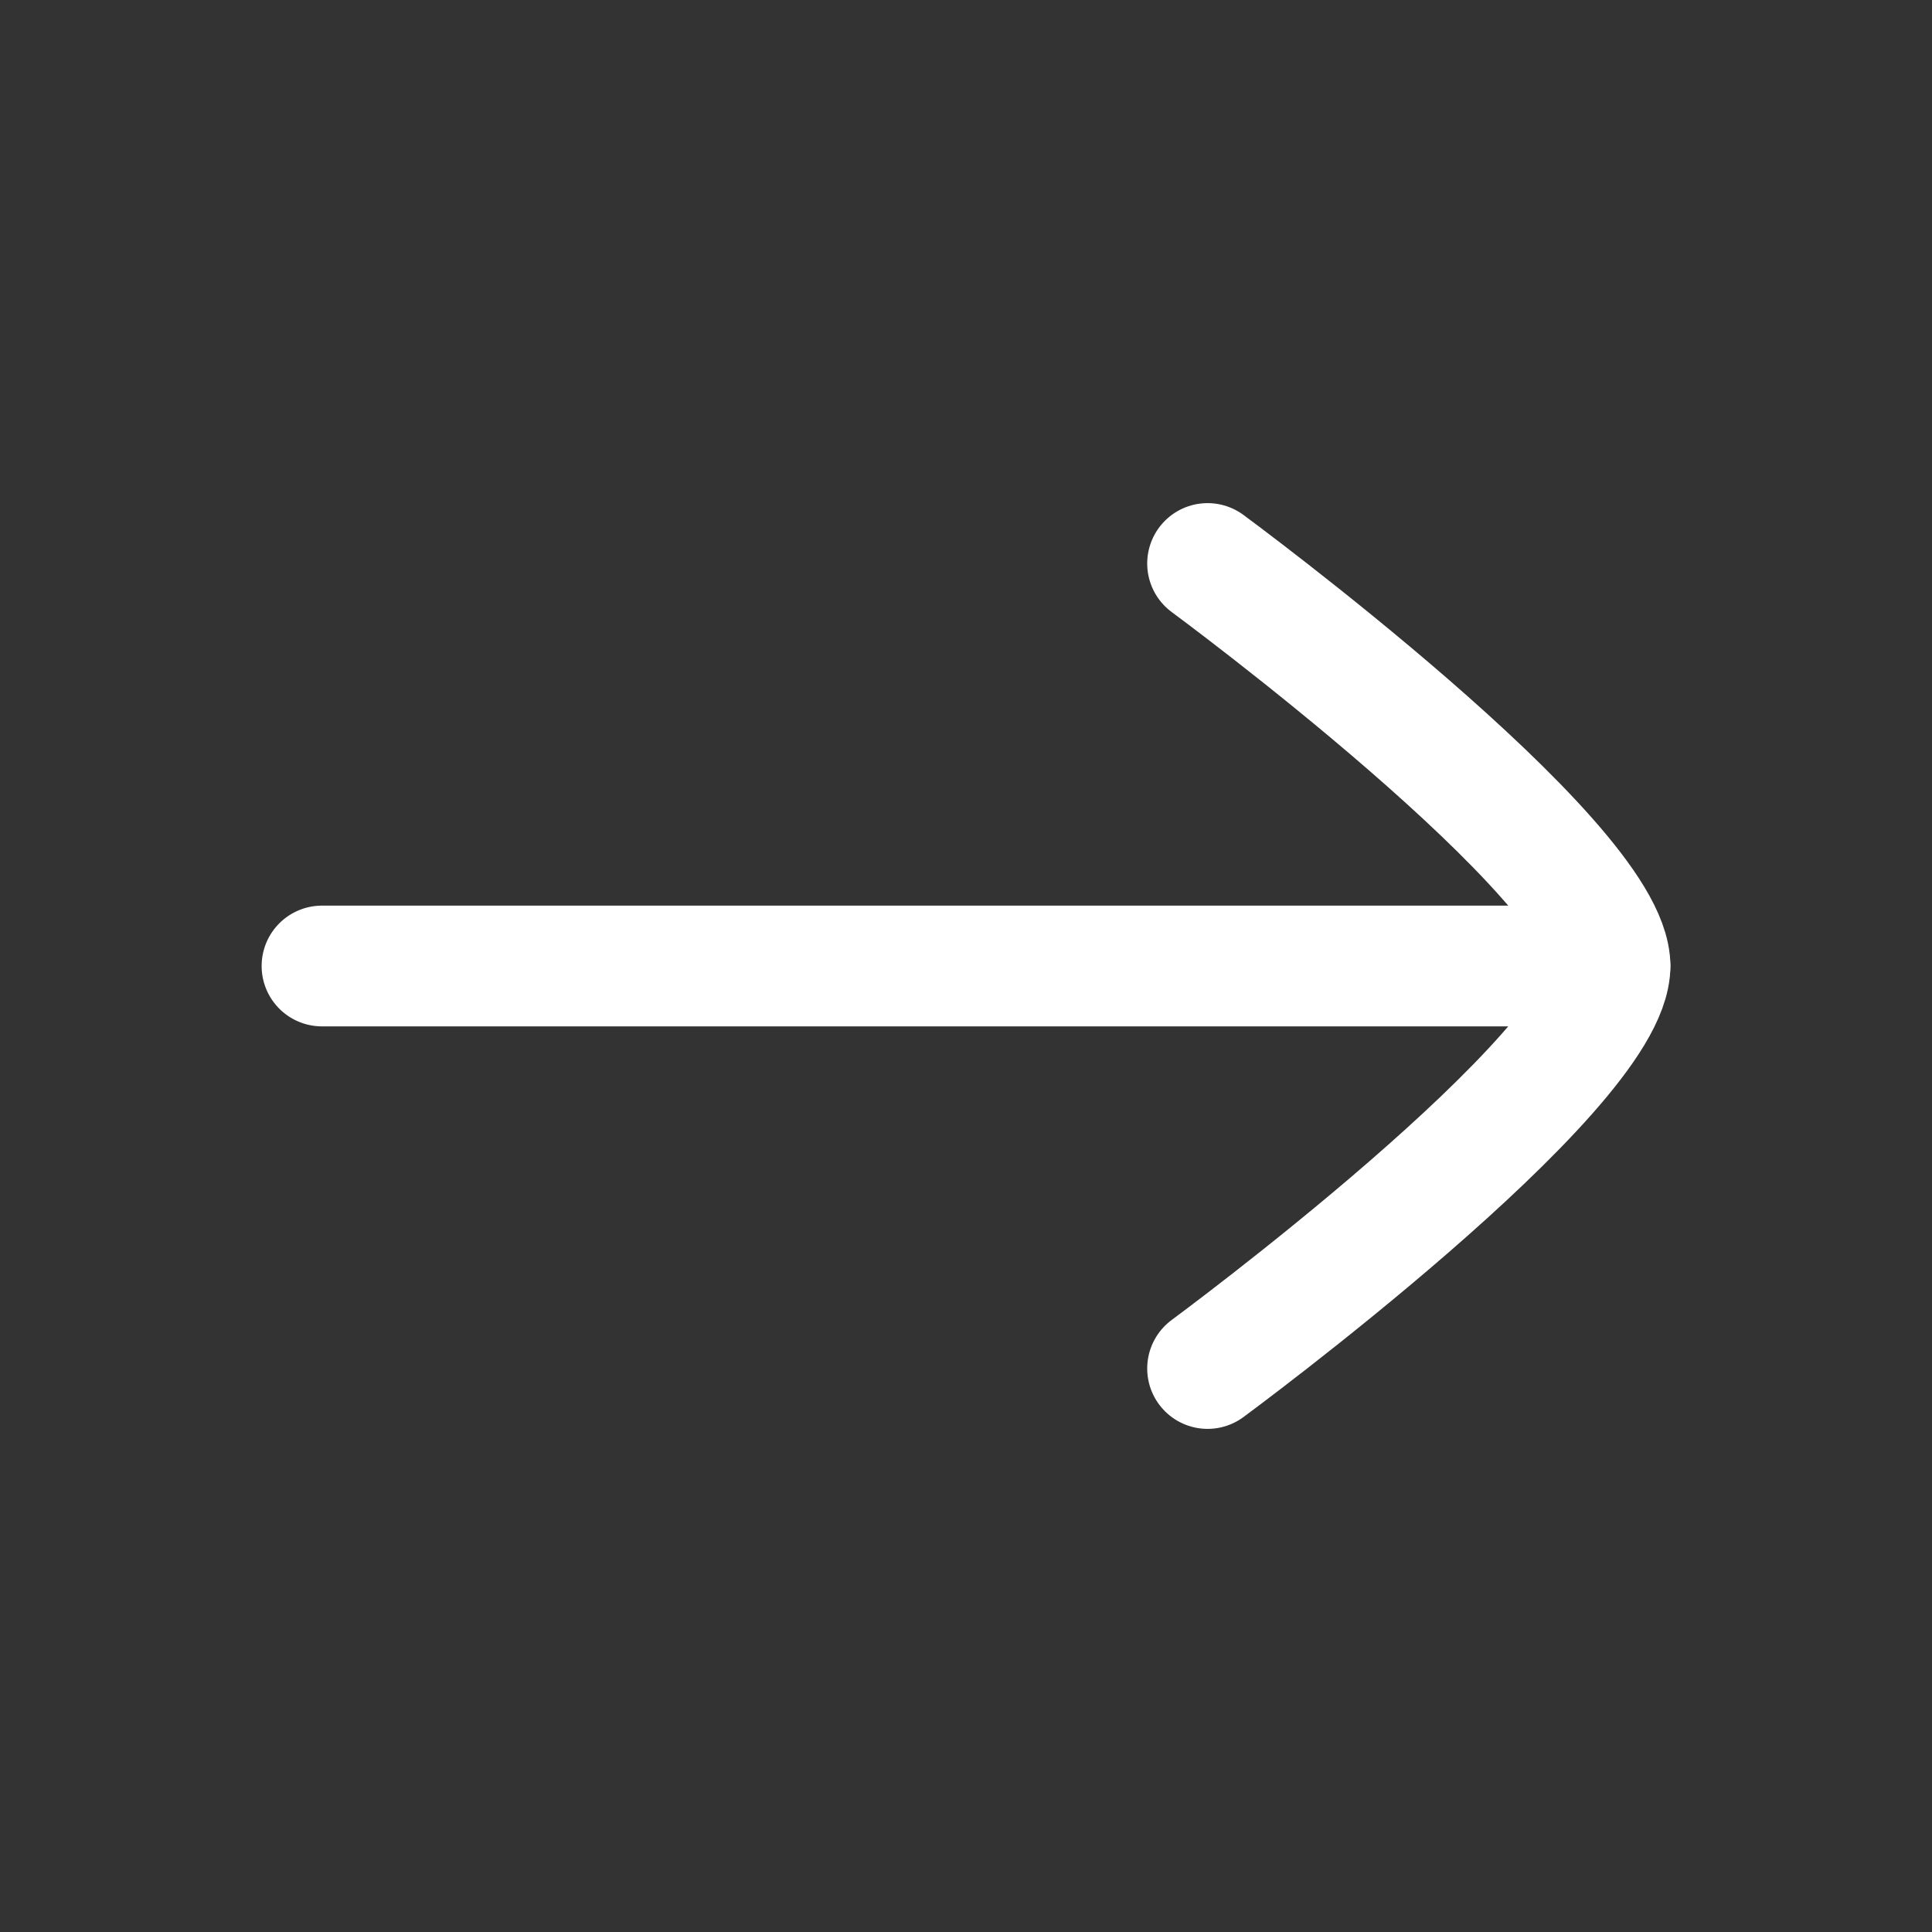
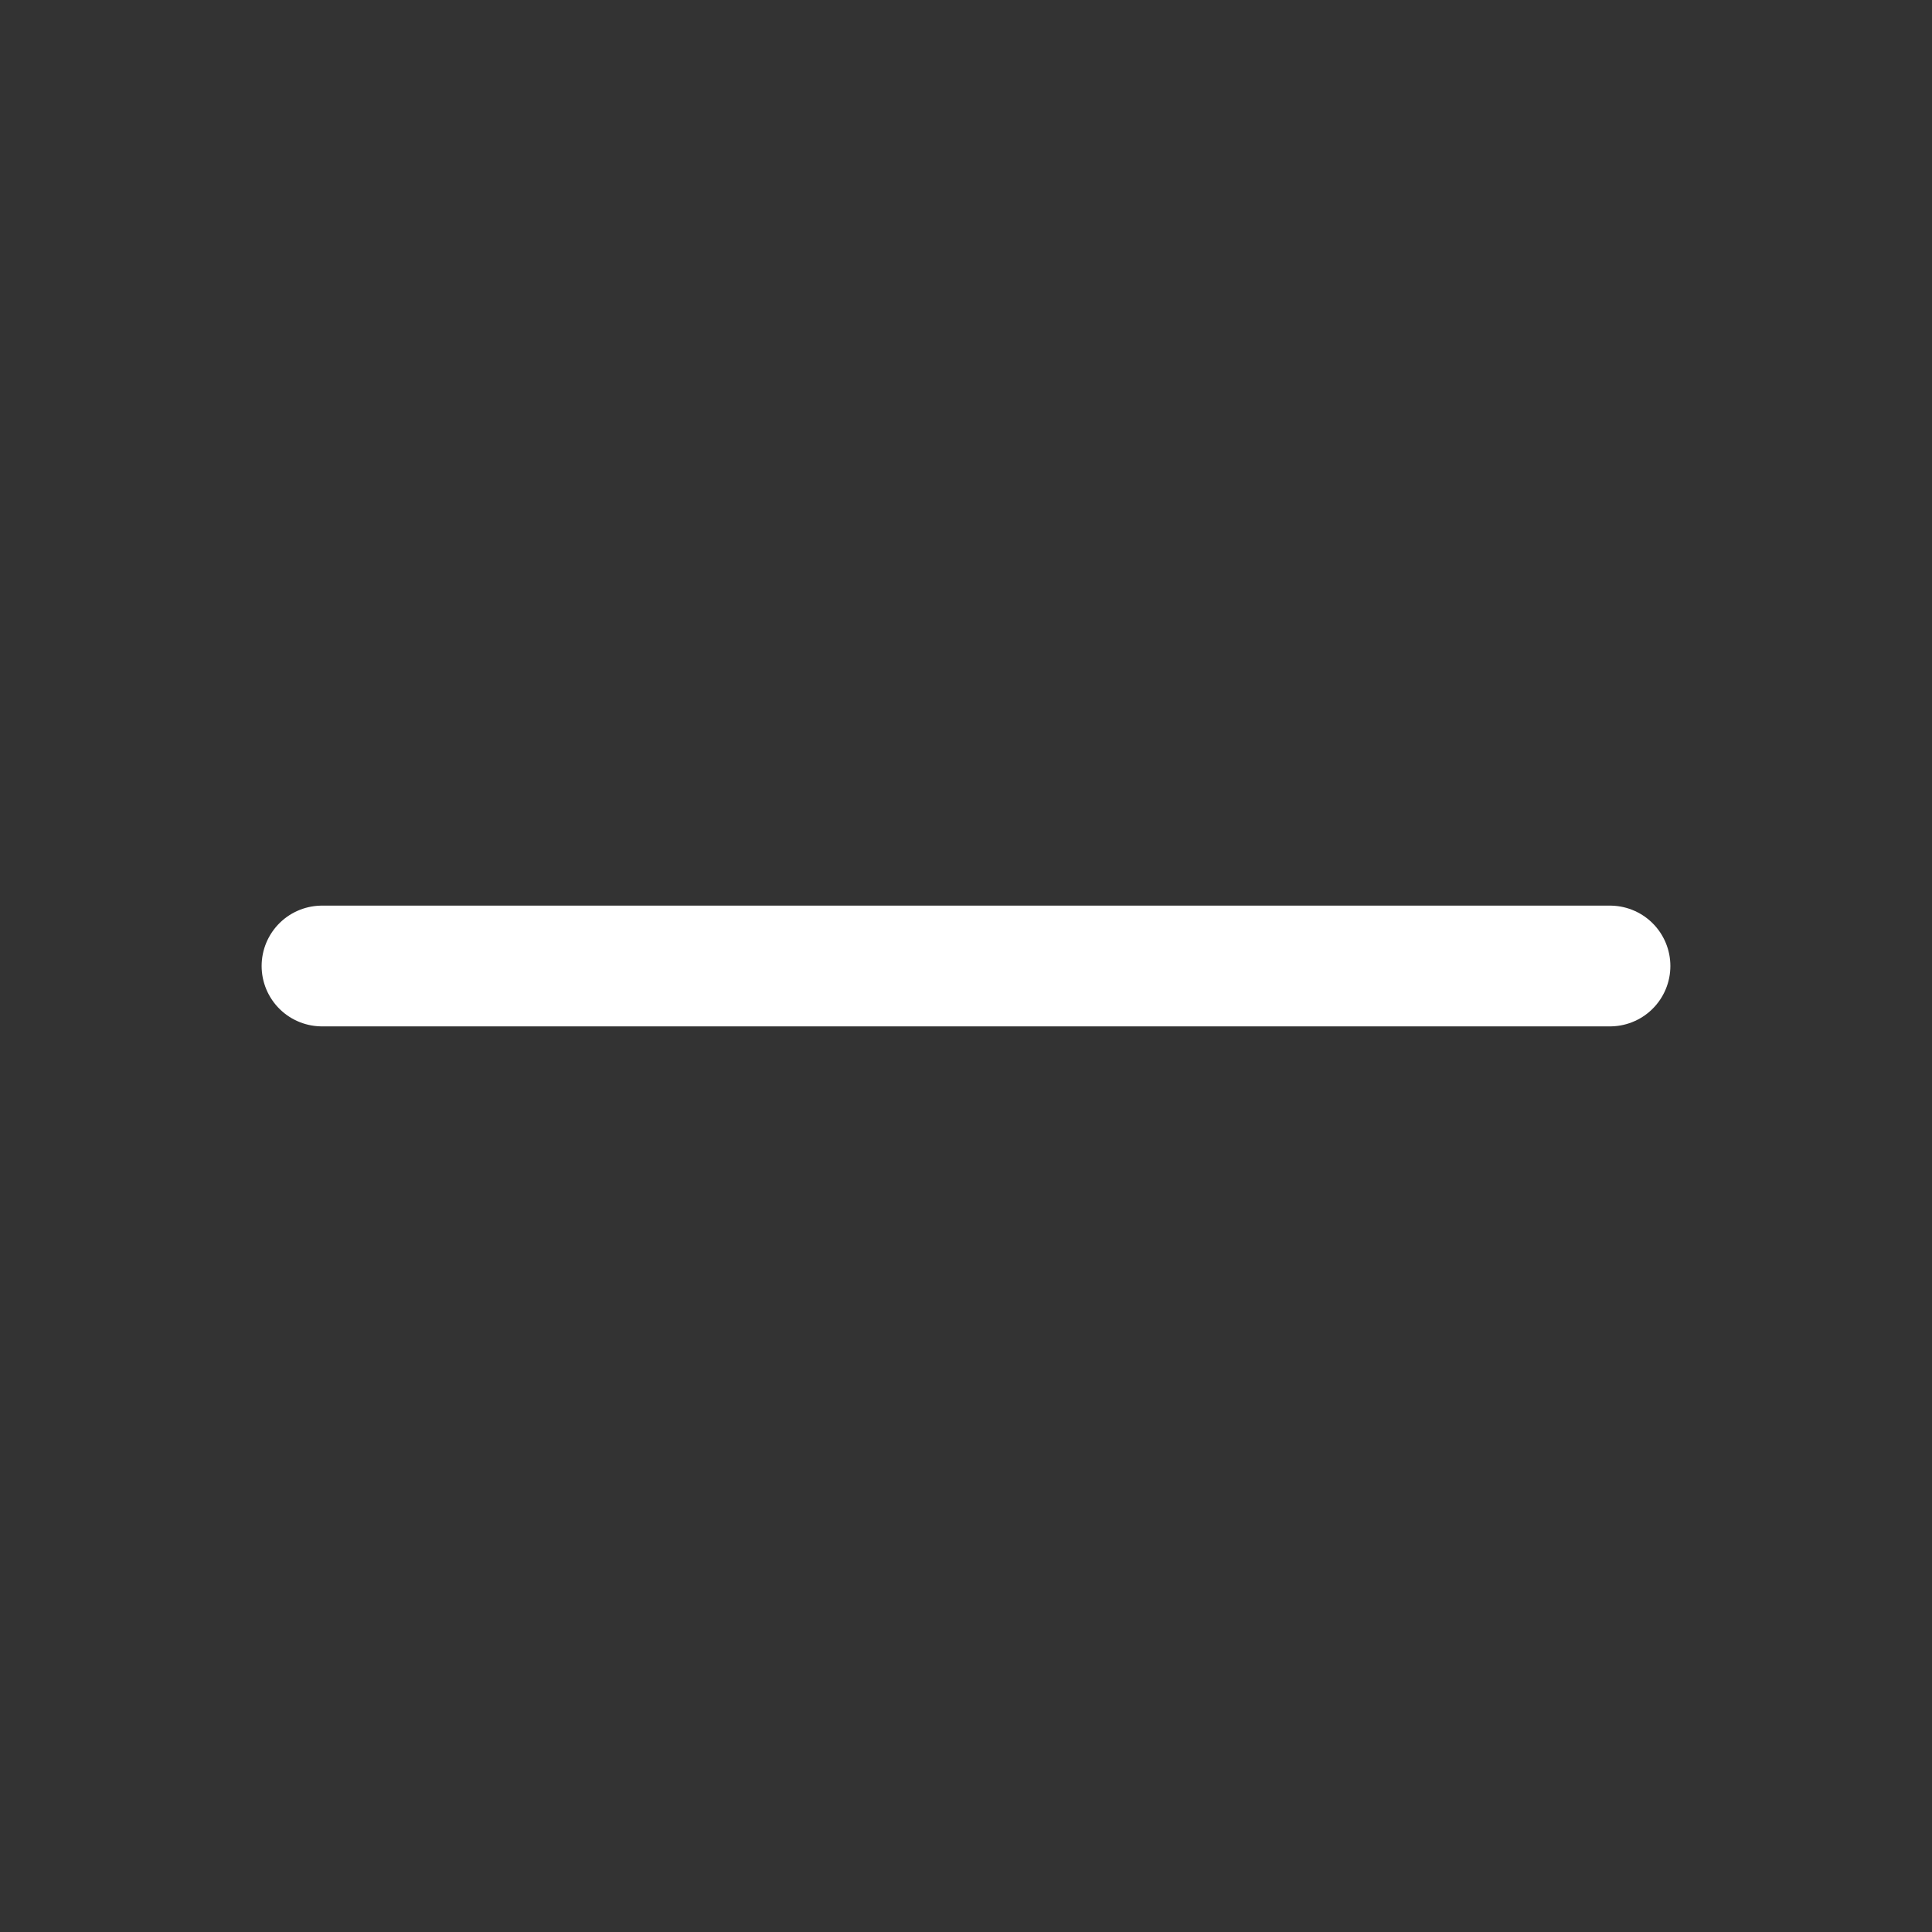
<svg xmlns="http://www.w3.org/2000/svg" width="24" height="24" viewBox="0 0 24 24" fill="none">
  <rect x="0" y="0" width="24" height="24" fill="#333333" stroke="none" />
  <path d="M20 12L4 12" stroke="white" stroke-width="1.5" stroke-linecap="round" stroke-linejoin="round" />
-   <path d="M15.001 7C15.001 7 20 10.682 20 12C20 13.318 15.001 17 15.001 17" stroke="white" stroke-width="1.5" stroke-linecap="round" stroke-linejoin="round" />
</svg>